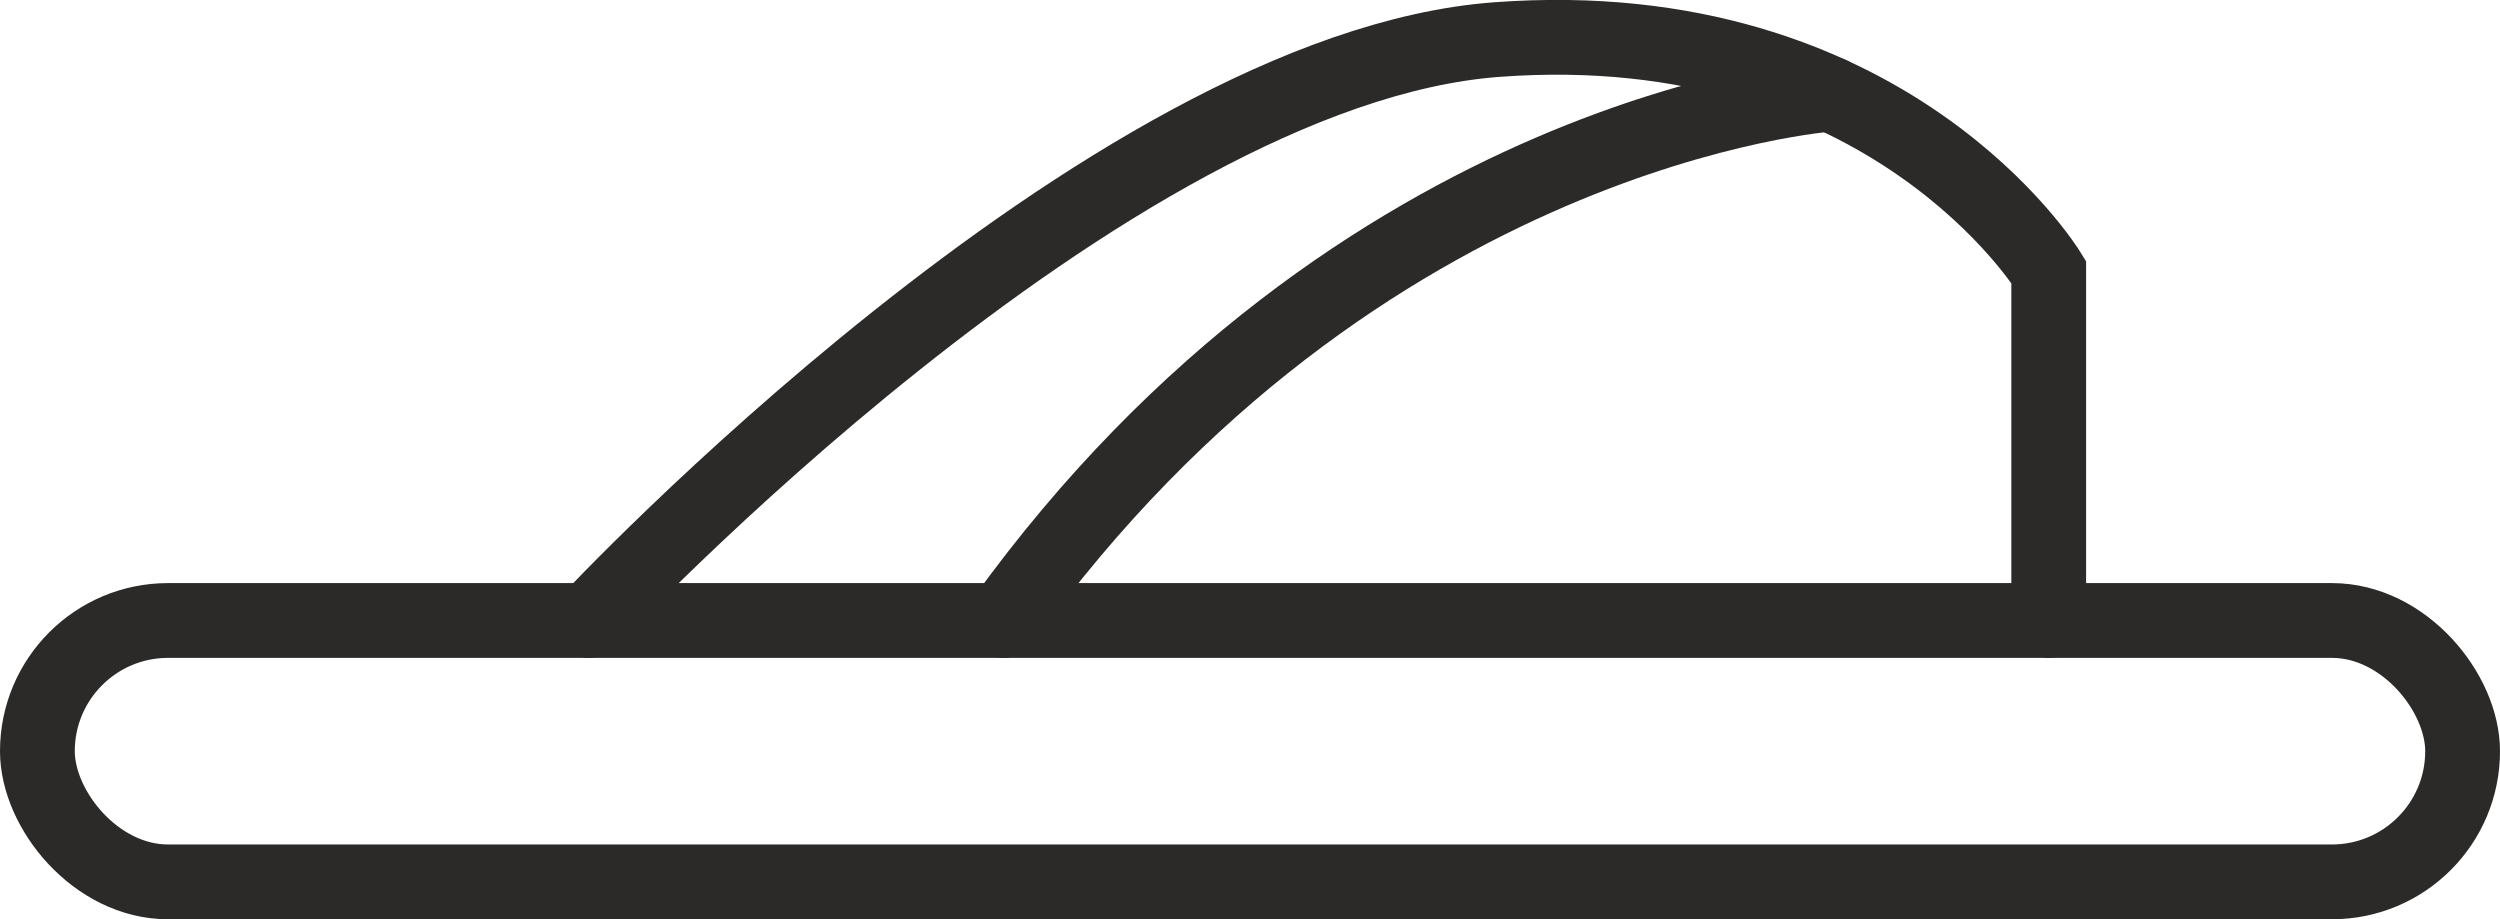
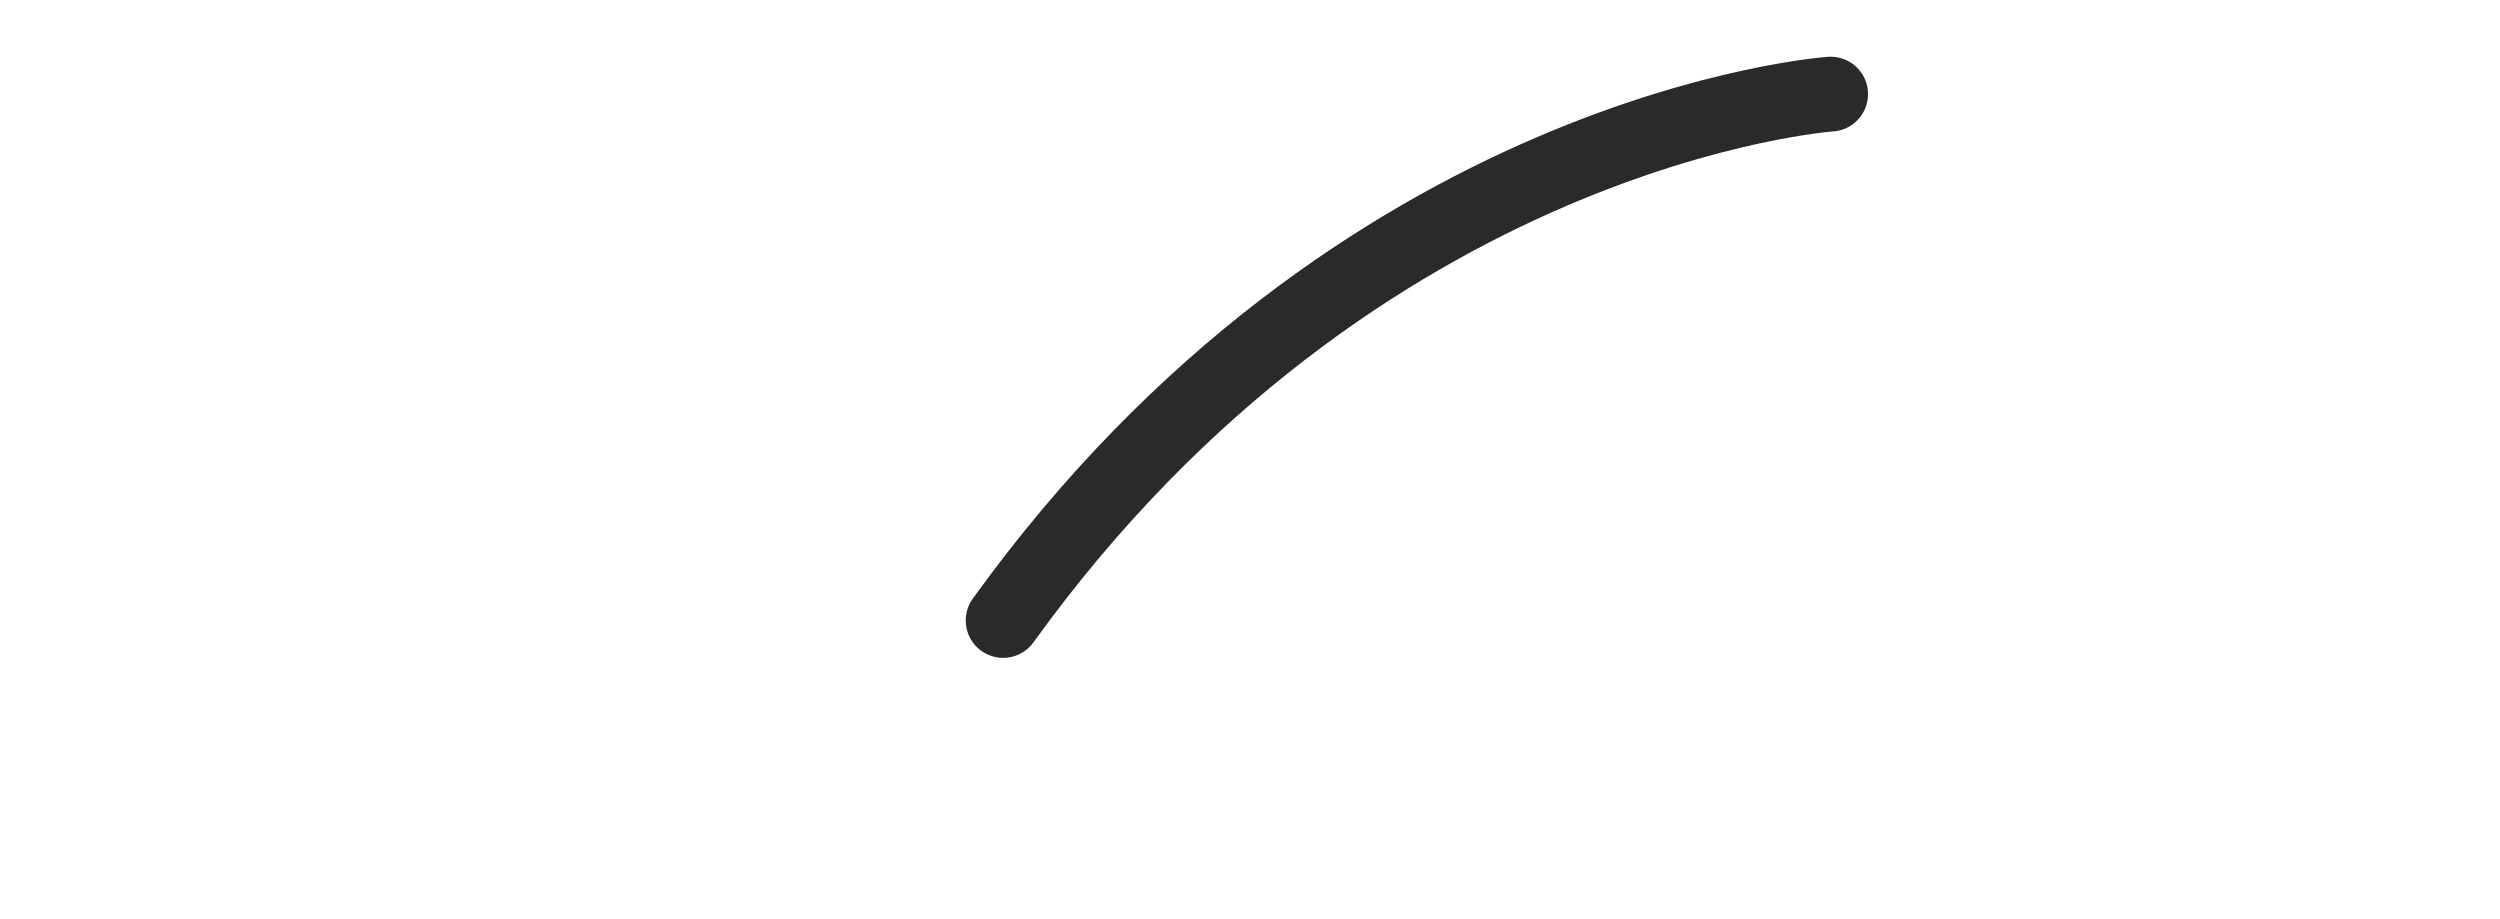
<svg xmlns="http://www.w3.org/2000/svg" xml:space="preserve" width="27.125mm" height="9.974mm" version="1.1" style="shape-rendering:geometricPrecision; text-rendering:geometricPrecision; image-rendering:optimizeQuality; fill-rule:evenodd; clip-rule:evenodd" viewBox="0 0 910.63 334.84">
  <defs>
    <style type="text/css">
   
    .str0 {stroke:#2B2A29;stroke-width:27.24;stroke-linecap:round;stroke-miterlimit:22.926}
    .fil0 {fill:none}
   
  </style>
  </defs>
  <g id="Vrstva_x0020_1">
-     <rect class="fil0 str0" x="13.62" y="226.01" width="883.39" height="95.21" rx="47.6" ry="47.6" />
-     <path class="fil0 str0" d="M746.25 226.01l0 -126.96c0,0 -58.18,-95.22 -201.01,-84.64 -142.83,10.58 -330.61,211.6 -330.61,211.6" />
    <path class="fil0 str0" d="M666.81 34.28c0,0 -171.81,11.87 -301.42,191.73" />
  </g>
</svg>